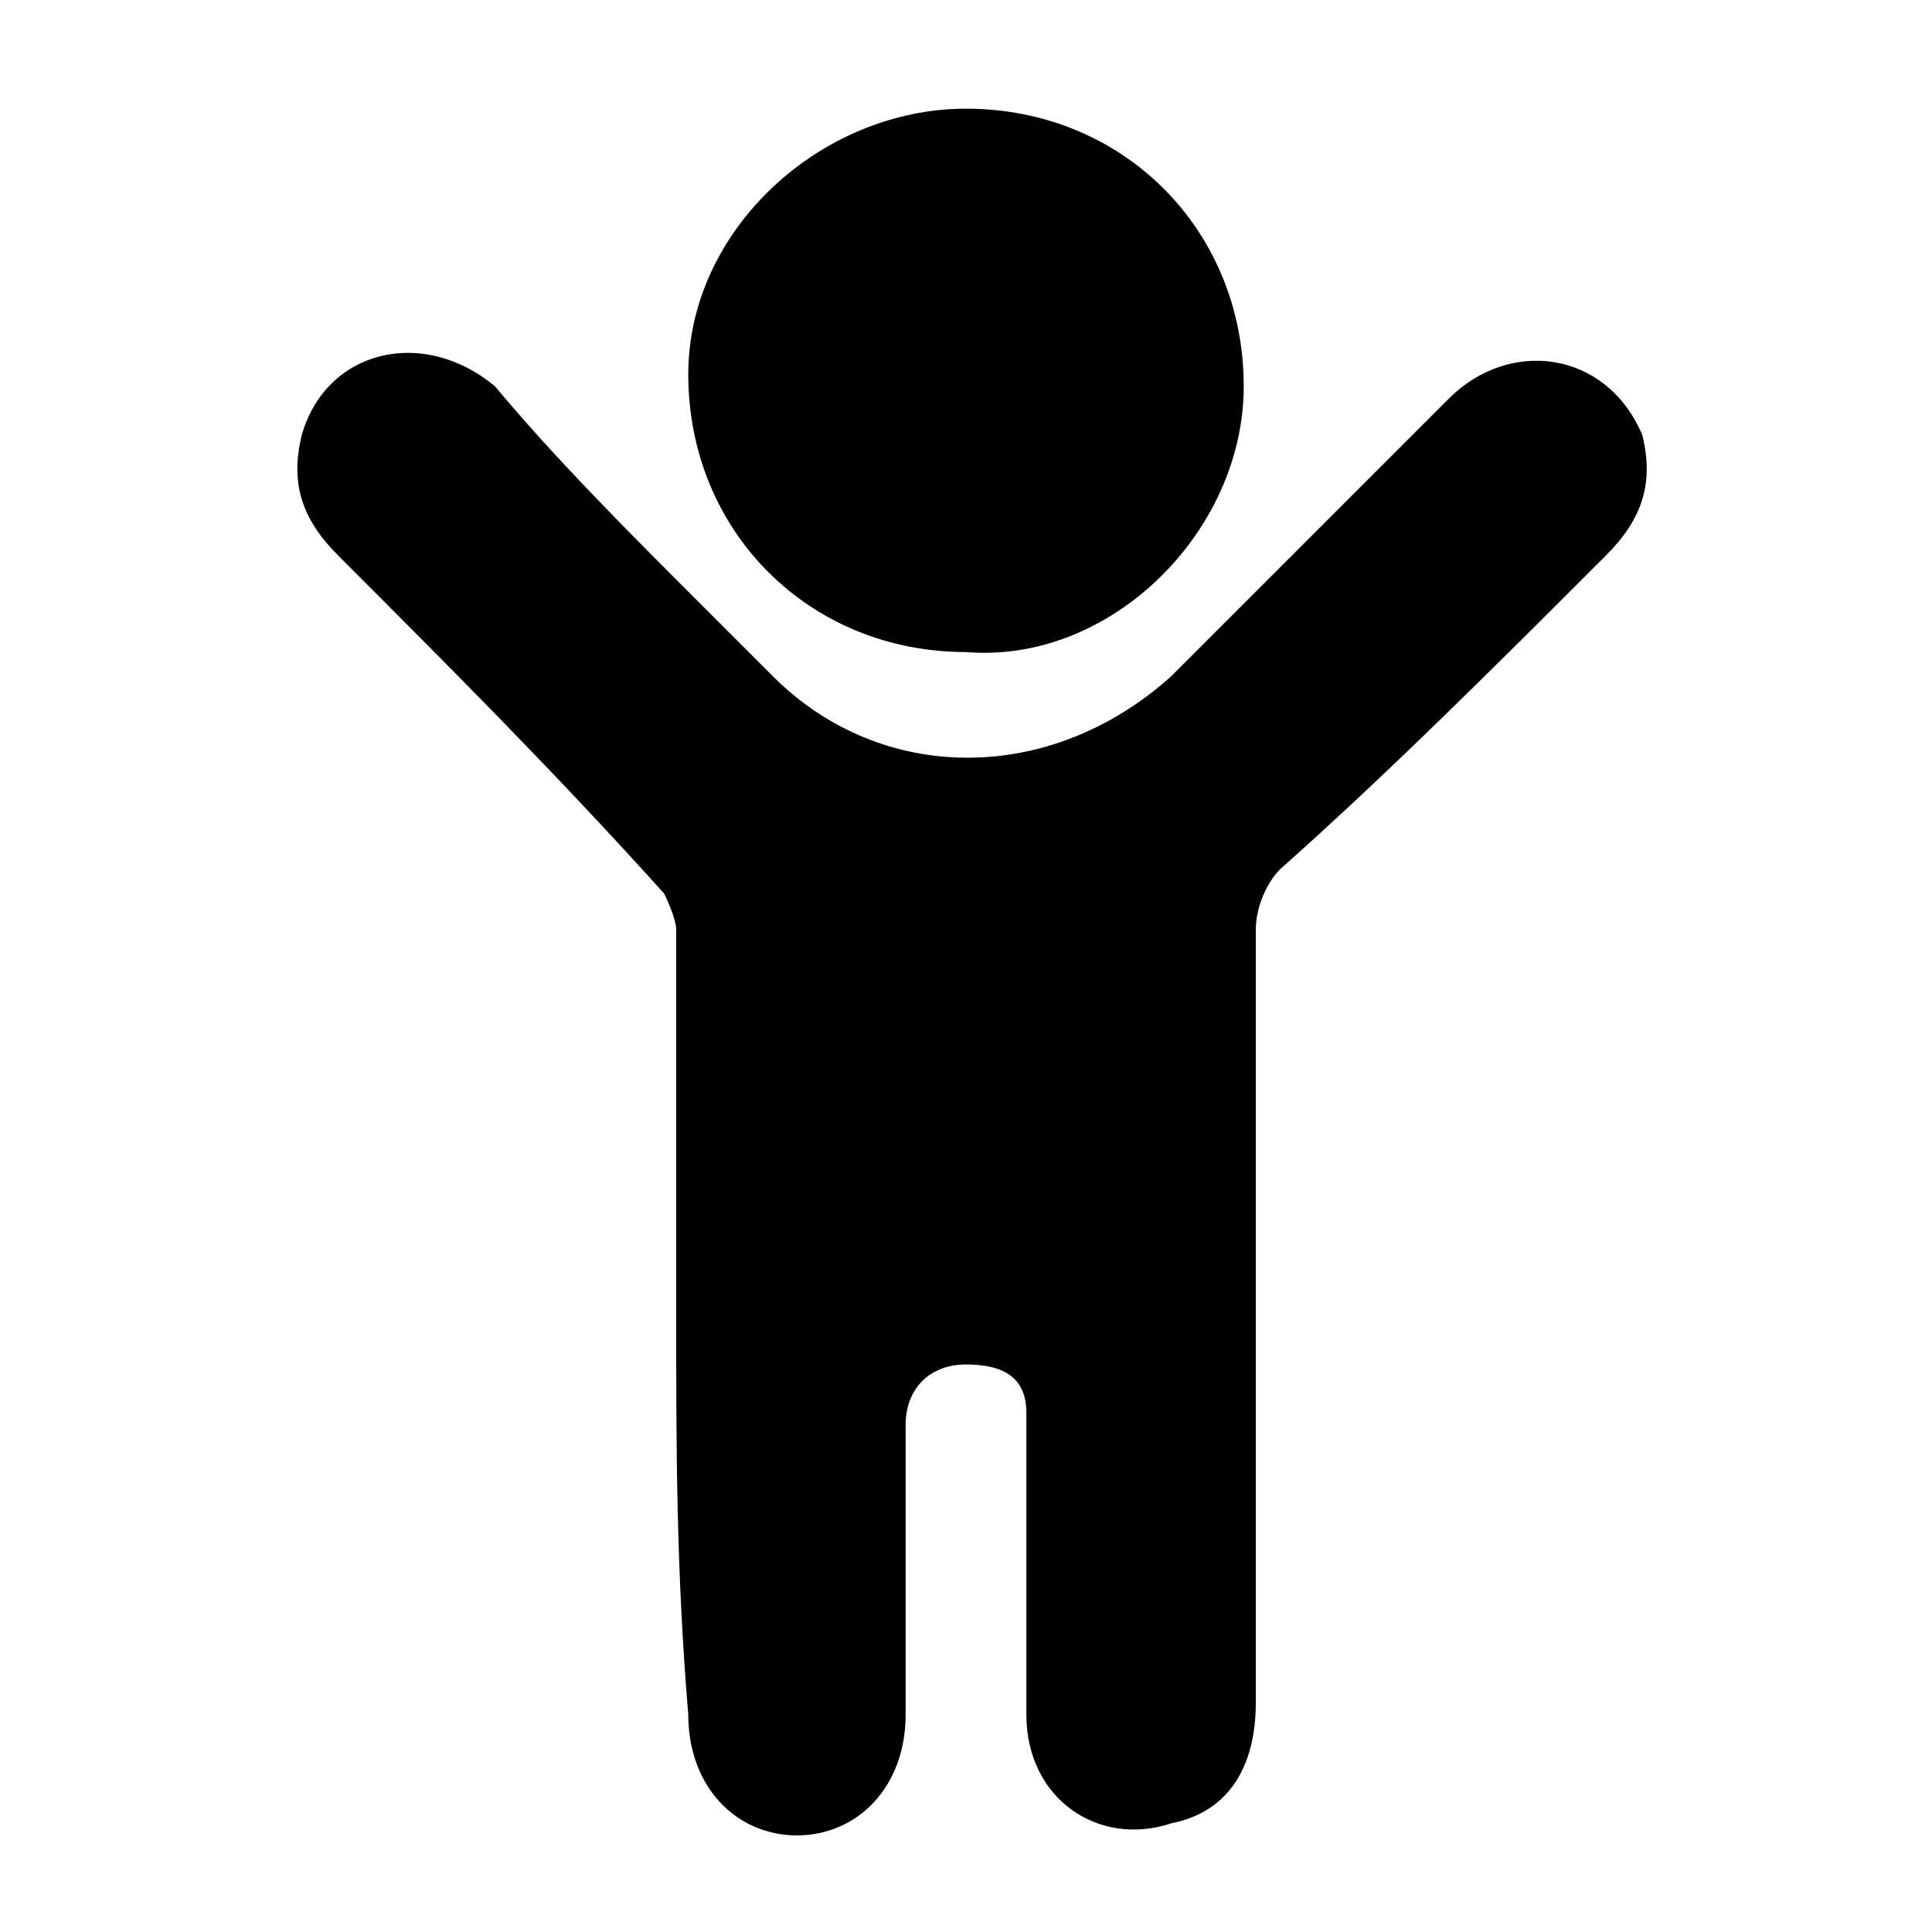
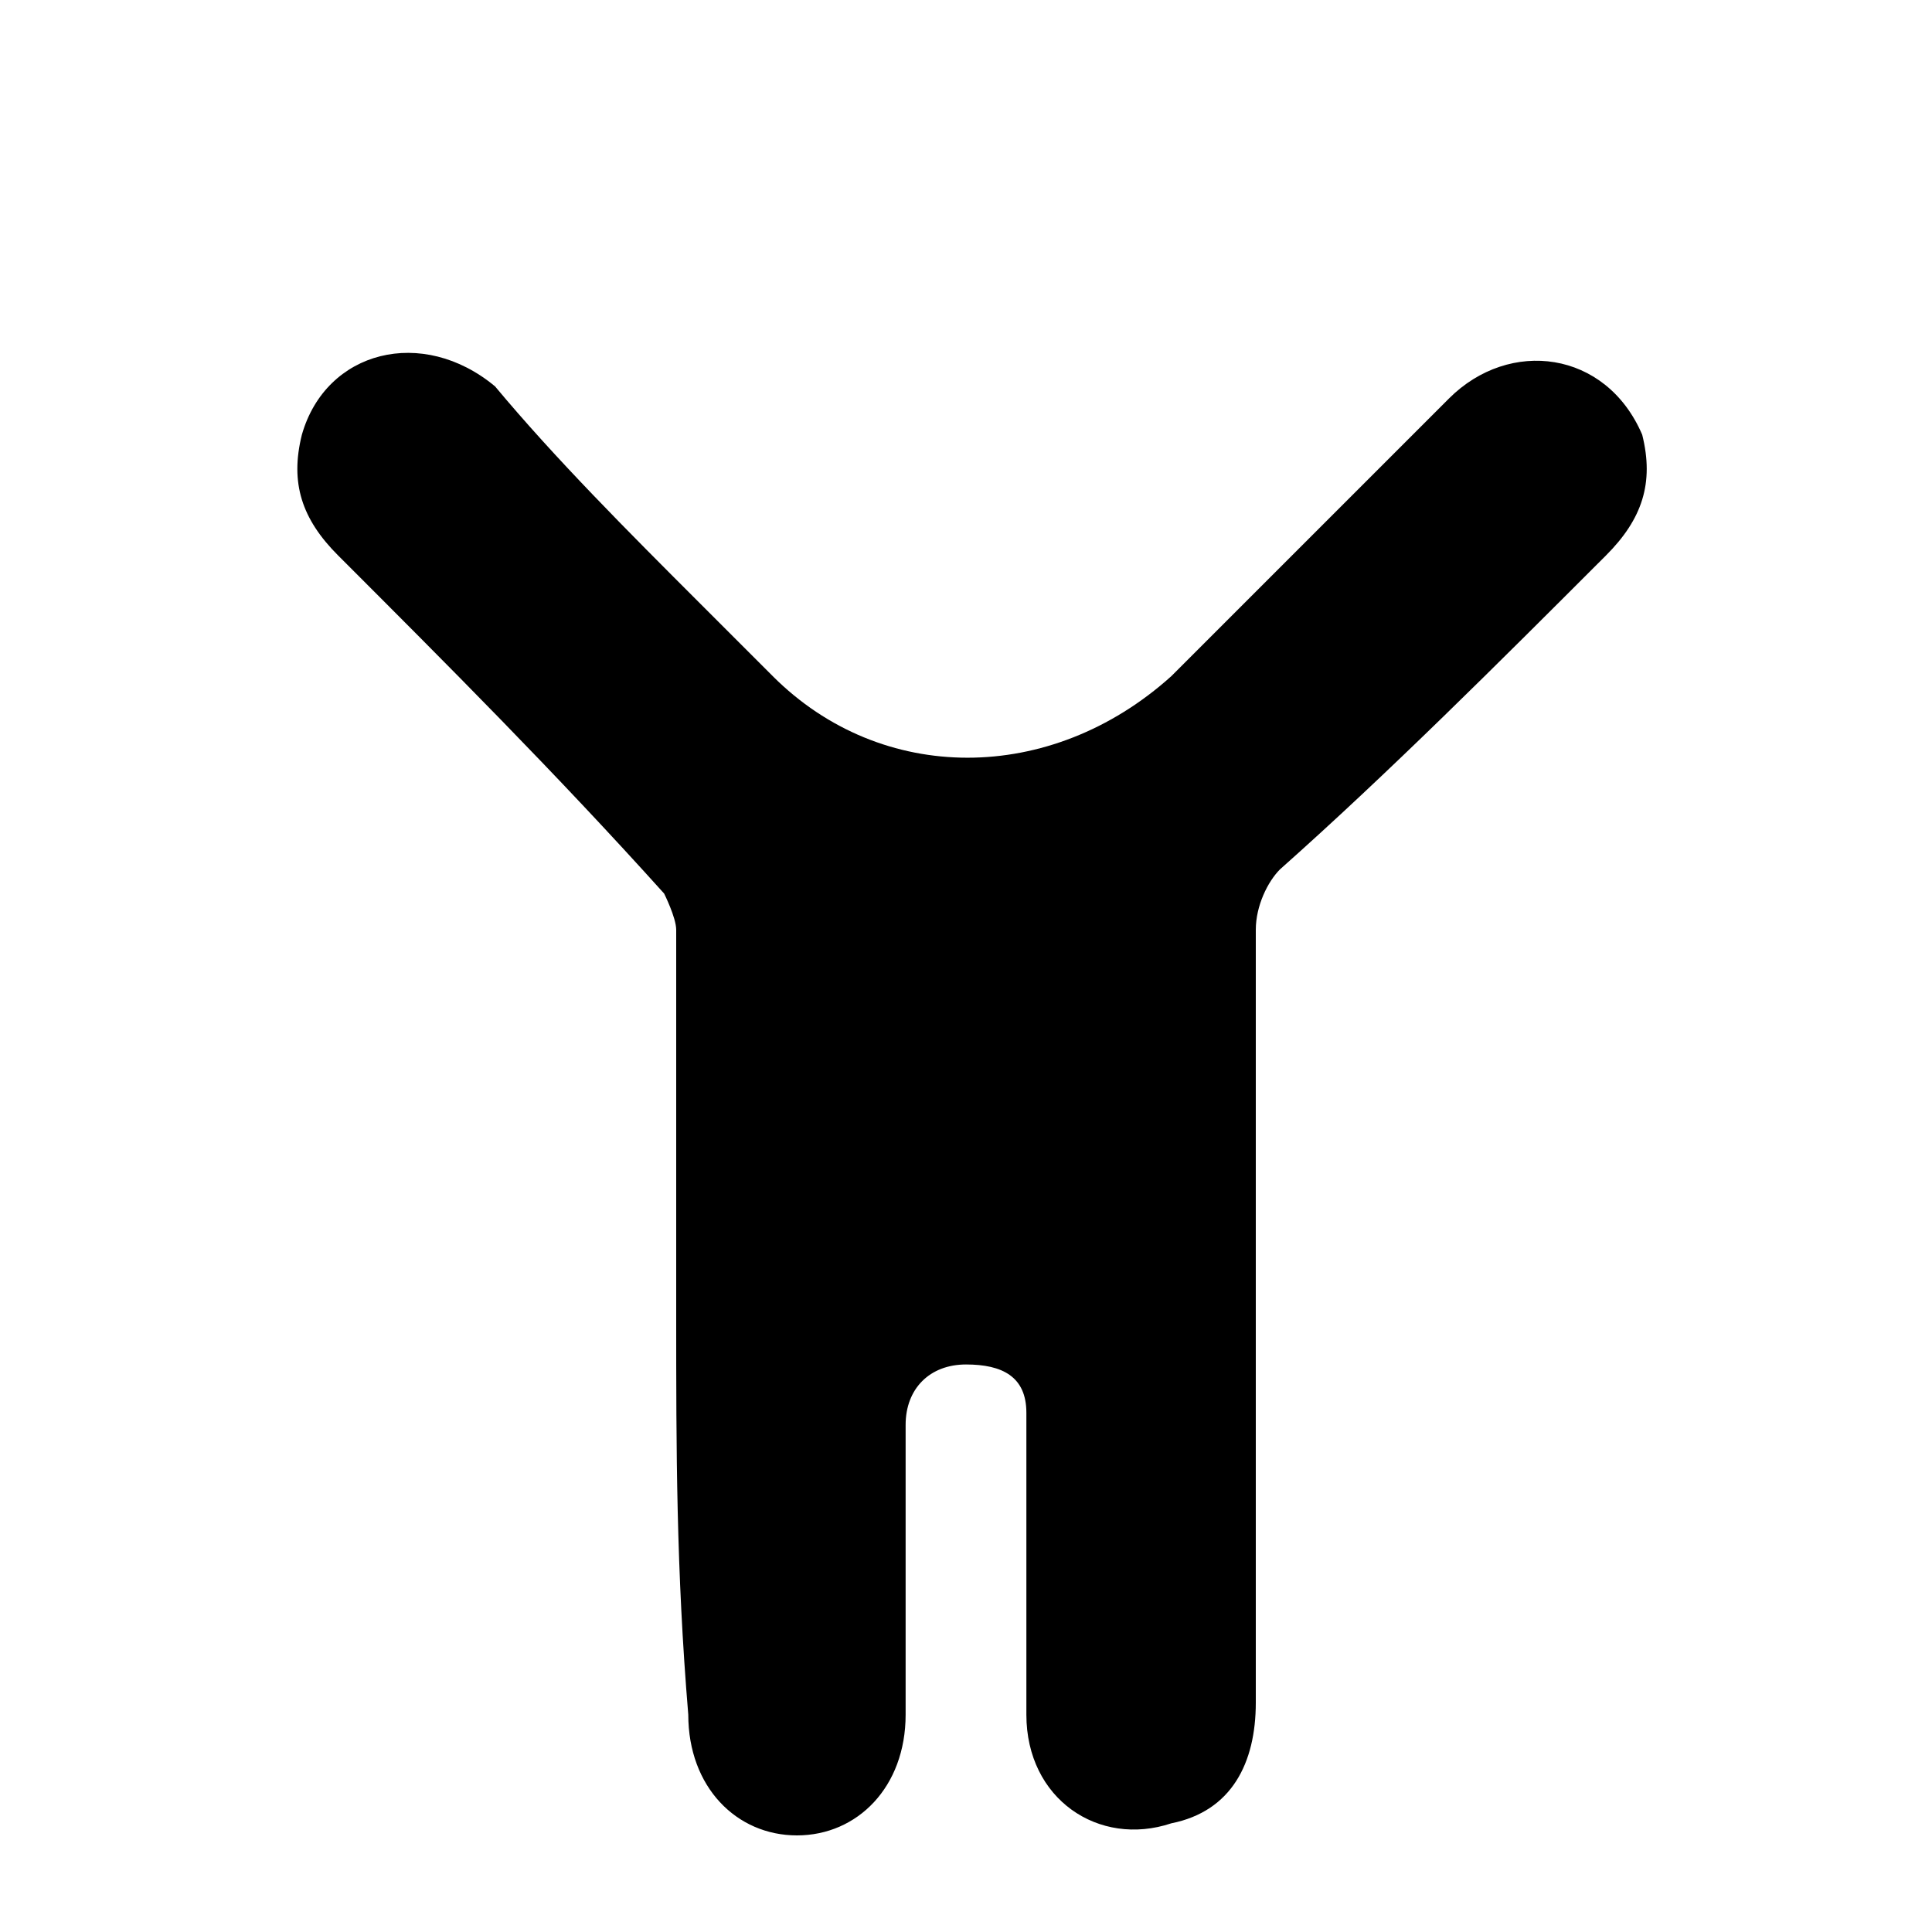
<svg xmlns="http://www.w3.org/2000/svg" version="1.1" id="Ebene_1" x="0px" y="0px" viewBox="0 0 16 16" style="enable-background:new 0 0 16 16;" xml:space="preserve">
  <g>
    <path d="M5.6,10.9c0-1.1,0-2.2,0-3.2c0-0.1-0.1-0.3-0.1-0.3C4.6,6.4,3.7,5.5,2.8,4.6C2.5,4.3,2.4,4,2.5,3.6c0.2-0.7,1-0.9,1.6-0.4   C4.6,3.8,5.2,4.4,5.8,5C6,5.2,6.2,5.4,6.4,5.6c0.9,0.9,2.3,0.9,3.3,0c0.8-0.8,1.5-1.5,2.3-2.3c0.5-0.5,1.3-0.4,1.6,0.3   c0.1,0.4,0,0.7-0.3,1c-0.9,0.9-1.8,1.8-2.7,2.6c-0.1,0.1-0.2,0.3-0.2,0.5c0,2.1,0,4.2,0,6.4c0,0.5-0.2,0.9-0.7,1   c-0.6,0.2-1.2-0.2-1.2-0.9c0-0.8,0-1.5,0-2.3c0-0.1,0-0.2,0-0.2c0-0.3-0.2-0.4-0.5-0.4c-0.3,0-0.5,0.2-0.5,0.5c0,0.2,0,0.4,0,0.5   c0,0.6,0,1.3,0,1.9c0,0.6-0.4,1-0.9,1c-0.5,0-0.9-0.4-0.9-1c0,0,0,0,0,0C5.6,13,5.6,12,5.6,10.9C5.6,10.9,5.6,10.9,5.6,10.9z" />
-     <path d="M8,0.9c1.3,0,2.3,1,2.3,2.3c0,1.2-1.1,2.3-2.3,2.2c-1.3,0-2.3-1-2.3-2.3C5.7,1.9,6.8,0.9,8,0.9z" />
  </g>
</svg>